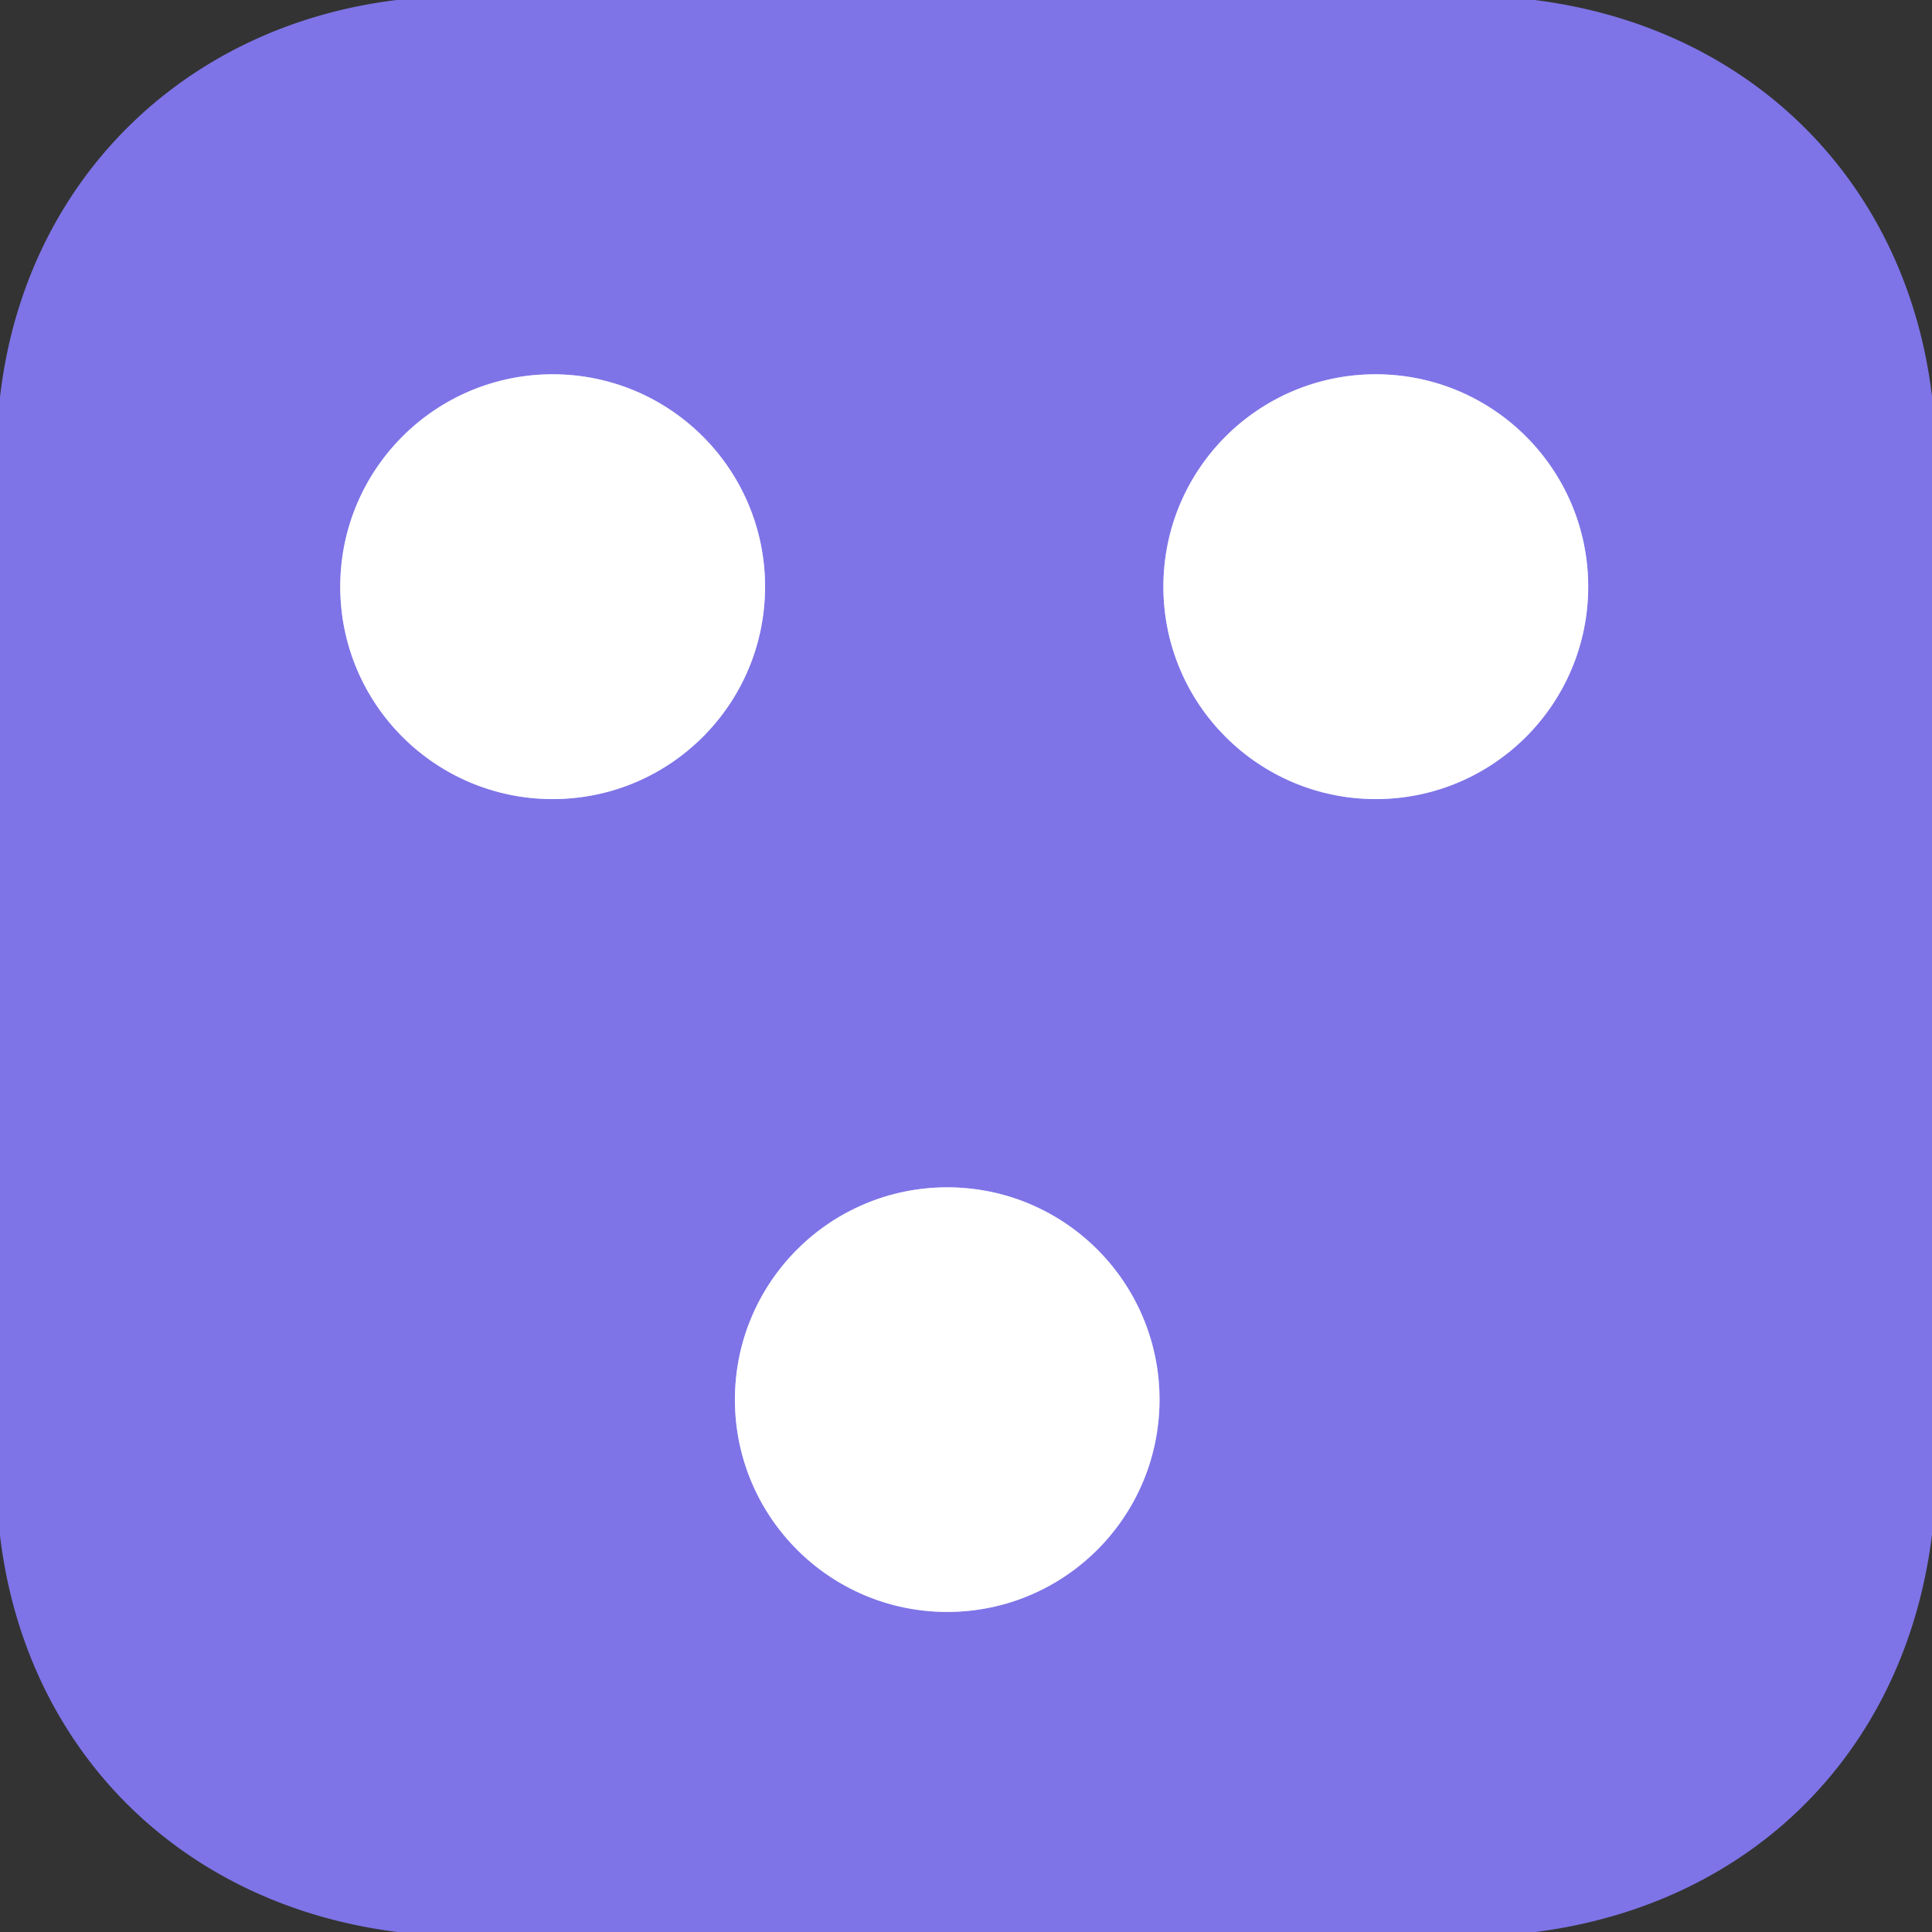
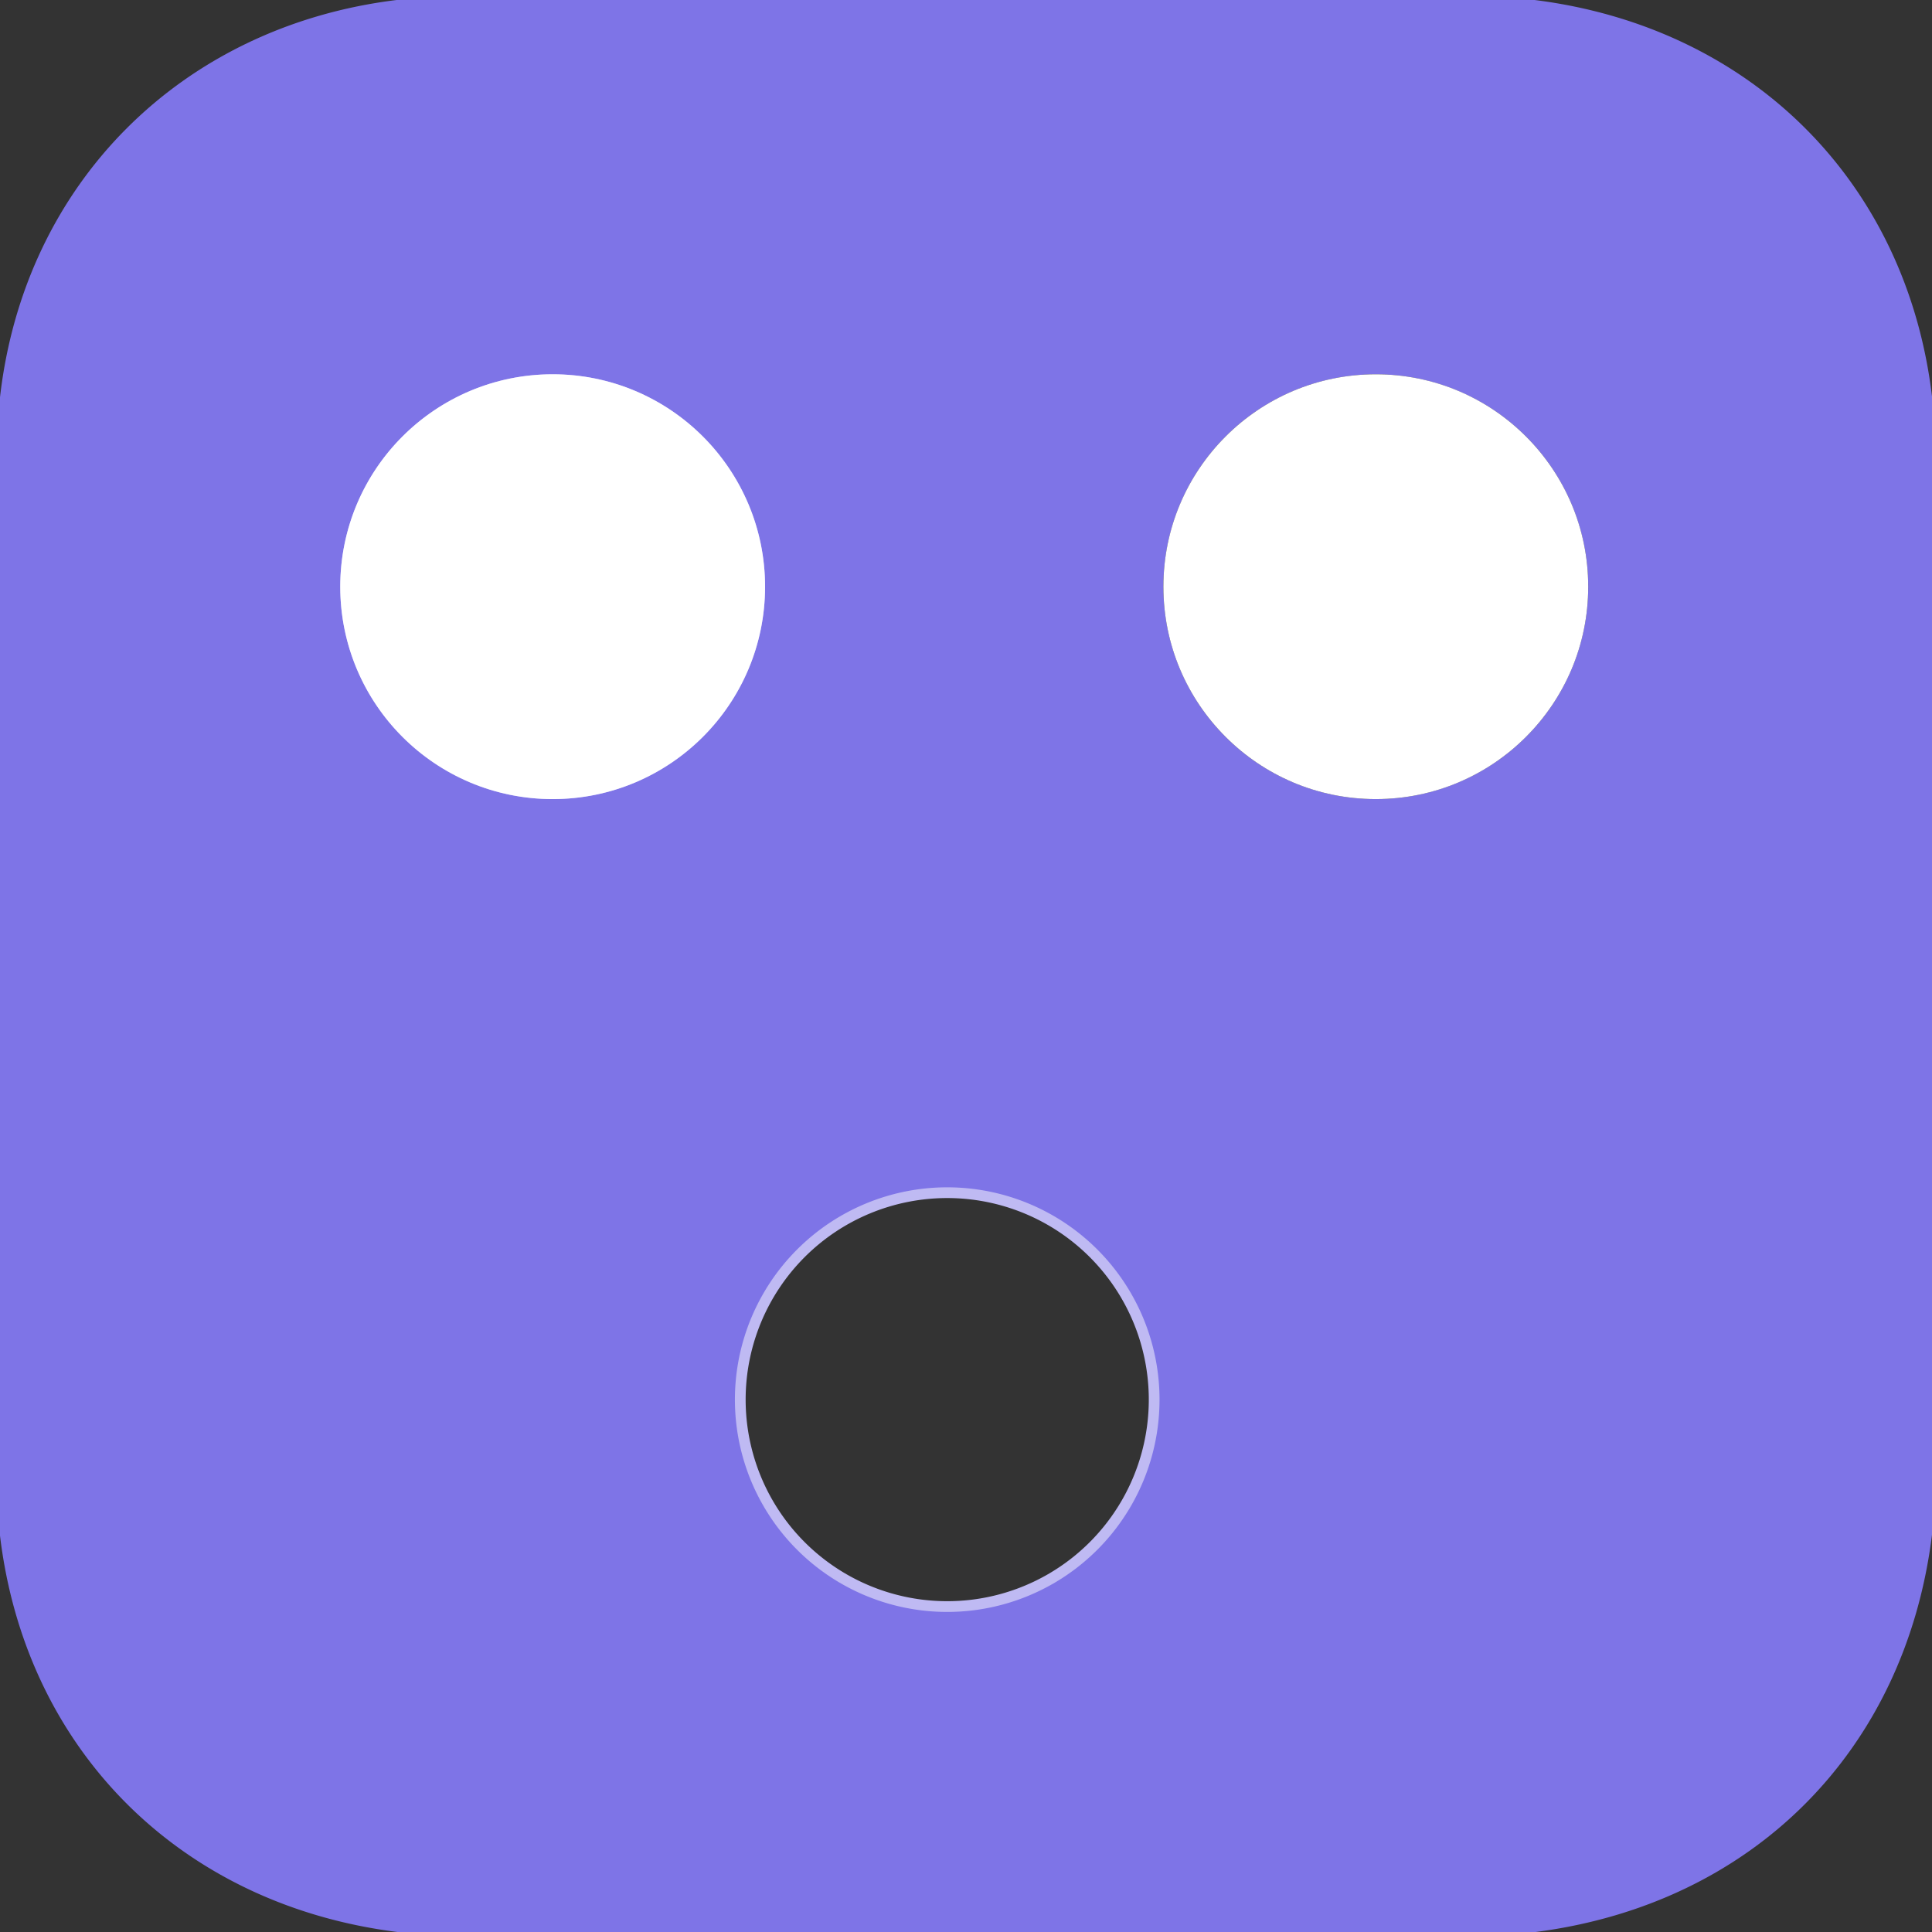
<svg xmlns="http://www.w3.org/2000/svg" version="1.1" viewBox="0.00 0.00 180.00 180.00">
  <rect x="0.00" y="0.00" width="180.00" height="180.00" fill="#333333" stroke="none" />
  <g stroke-width="2.00" fill="none" stroke-linecap="butt">
    <path stroke="#bfbaf3" vector-effect="non-scaling-stroke" d="   M 71.28 54.66   A 19.79 19.79 0.0 0 0 51.49 34.87   A 19.79 19.79 0.0 0 0 31.70 54.66   A 19.79 19.79 0.0 0 0 51.49 74.45   A 19.79 19.79 0.0 0 0 71.28 54.66" />
-     <path stroke="#bfbaf3" vector-effect="non-scaling-stroke" d="   M 147.97 54.66   A 19.79 19.79 0.0 0 0 128.18 34.87   A 19.79 19.79 0.0 0 0 108.39 54.66   A 19.79 19.79 0.0 0 0 128.18 74.45   A 19.79 19.79 0.0 0 0 147.97 54.66" />
    <path stroke="#bfbaf3" vector-effect="non-scaling-stroke" d="   M 108.03 130.40   A 19.78 19.78 0.0 0 0 88.25 110.62   A 19.78 19.78 0.0 0 0 68.47 130.40   A 19.78 19.78 0.0 0 0 88.25 150.18   A 19.78 19.78 0.0 0 0 108.03 130.40" />
  </g>
  <path fill="#7e74e7" d="   M 142.98 0.00   C 163.12 2.53 177.60 16.90 180.00 36.93   L 180.00 142.99   C 177.50 163.13 163.28 177.39 143.07 180.00   L 37.03 180.00   C 16.88 177.47 2.40 163.10 0.00 143.07   L 0.00 37.01   C 2.28 17.04 16.93 2.46 36.95 0.00   L 142.98 0.00   Z   M 71.28 54.66   A 19.79 19.79 0.0 0 0 51.49 34.87   A 19.79 19.79 0.0 0 0 31.70 54.66   A 19.79 19.79 0.0 0 0 51.49 74.45   A 19.79 19.79 0.0 0 0 71.28 54.66   Z   M 147.97 54.66   A 19.79 19.79 0.0 0 0 128.18 34.87   A 19.79 19.79 0.0 0 0 108.39 54.66   A 19.79 19.79 0.0 0 0 128.18 74.45   A 19.79 19.79 0.0 0 0 147.97 54.66   Z   M 108.03 130.40   A 19.78 19.78 0.0 0 0 88.25 110.62   A 19.78 19.78 0.0 0 0 68.47 130.40   A 19.78 19.78 0.0 0 0 88.25 150.18   A 19.78 19.78 0.0 0 0 108.03 130.40   Z" />
  <circle fill="#ffffff" cx="51.49" cy="54.66" r="19.79" />
  <circle fill="#ffffff" cx="128.18" cy="54.66" r="19.79" />
-   <circle fill="#ffffff" cx="88.25" cy="130.40" r="19.78" />
</svg>